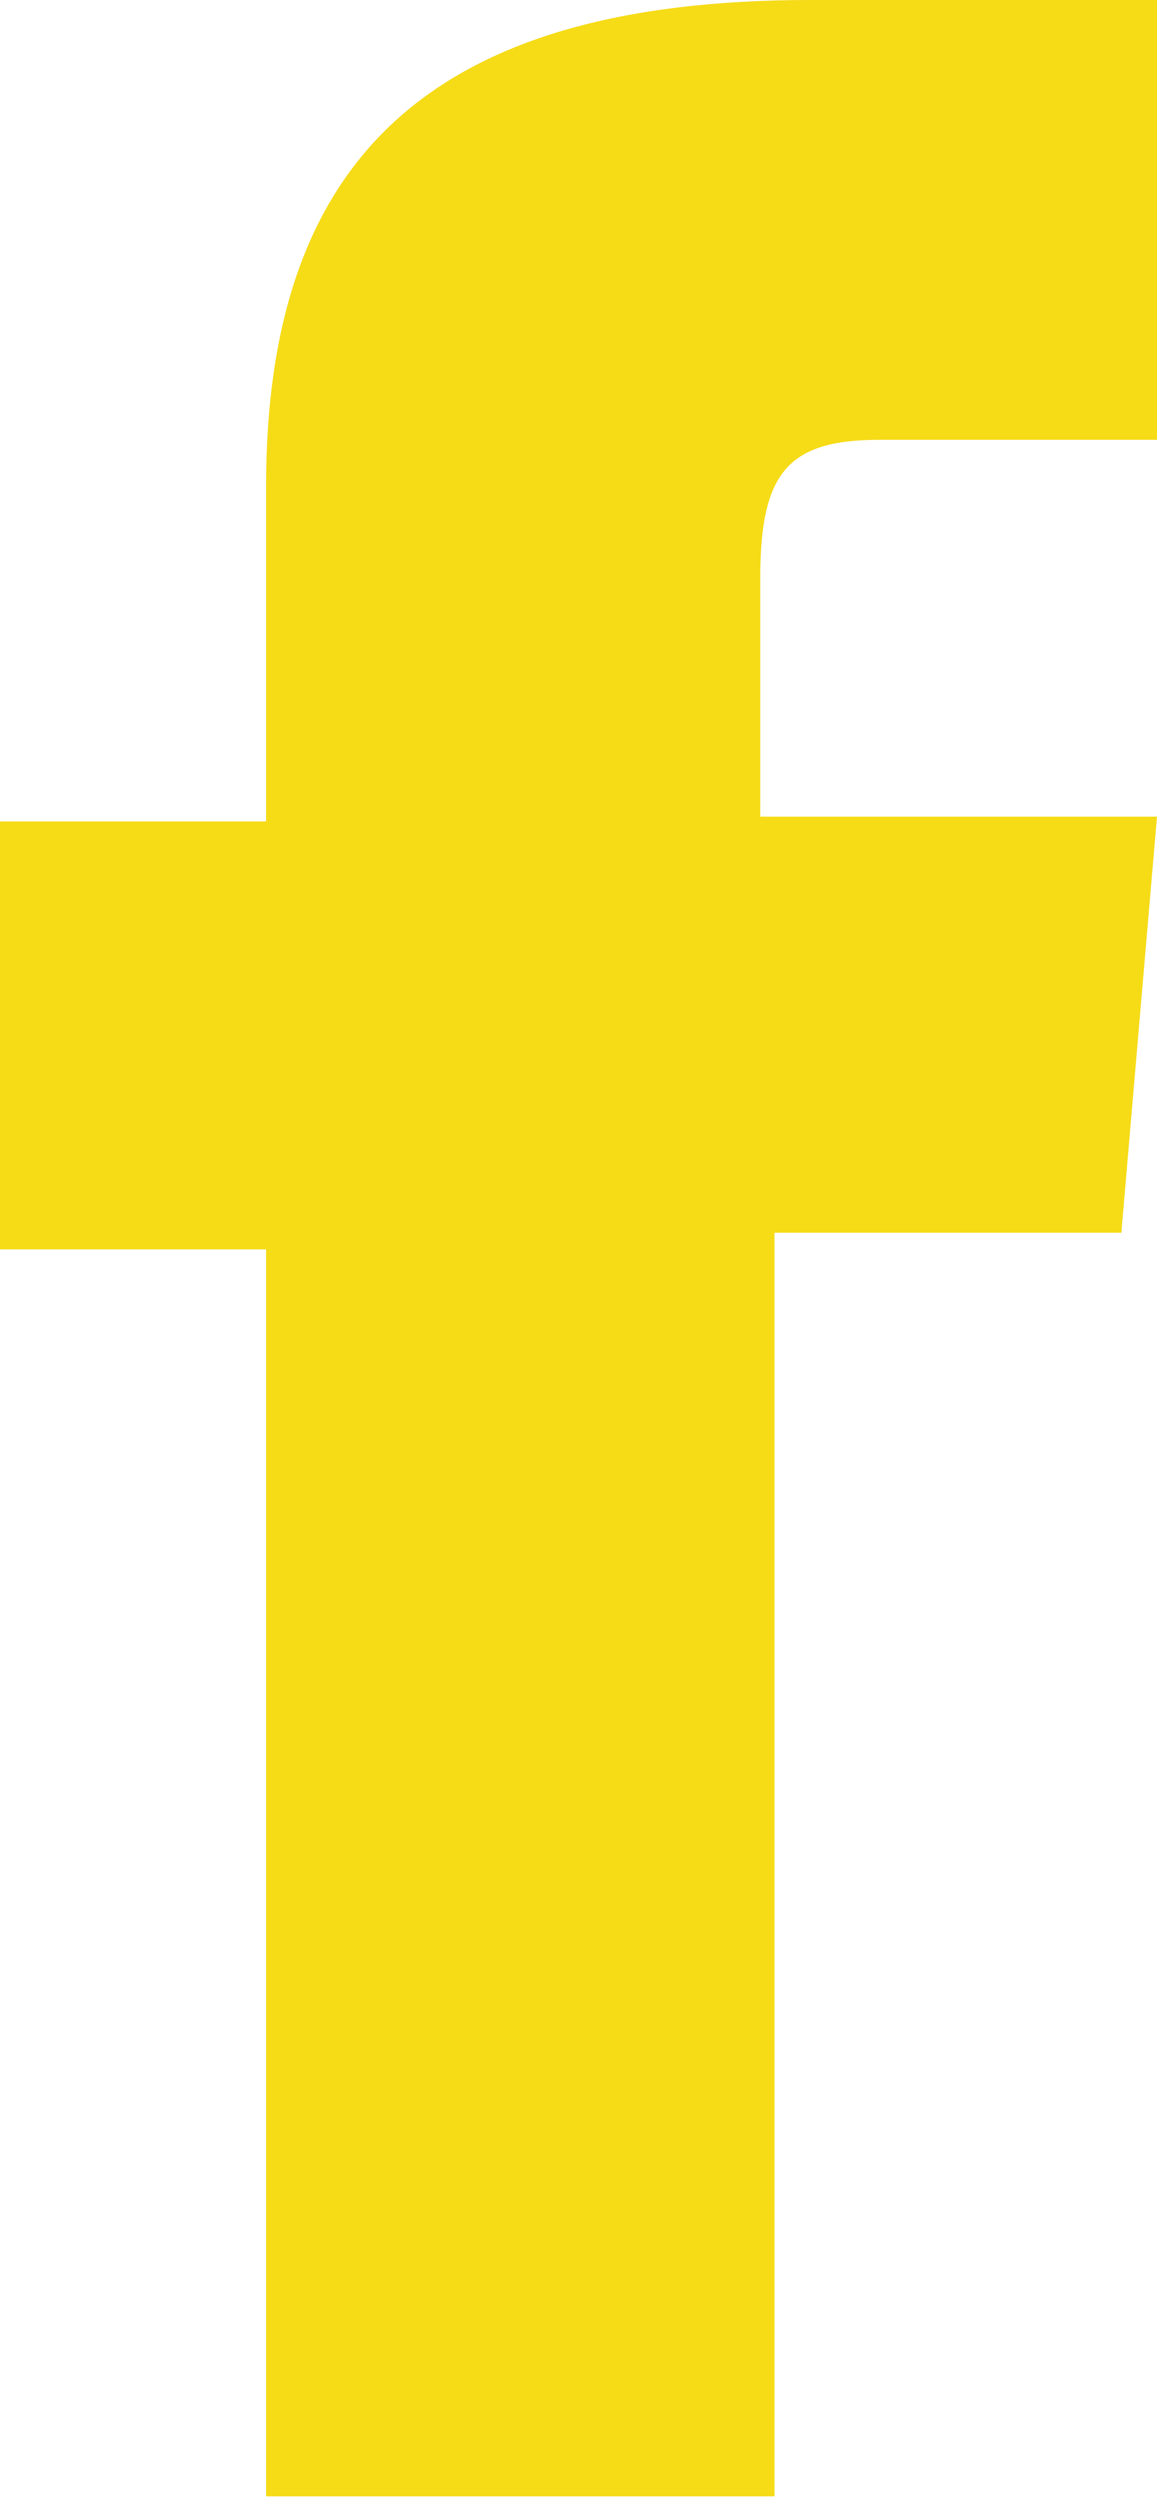
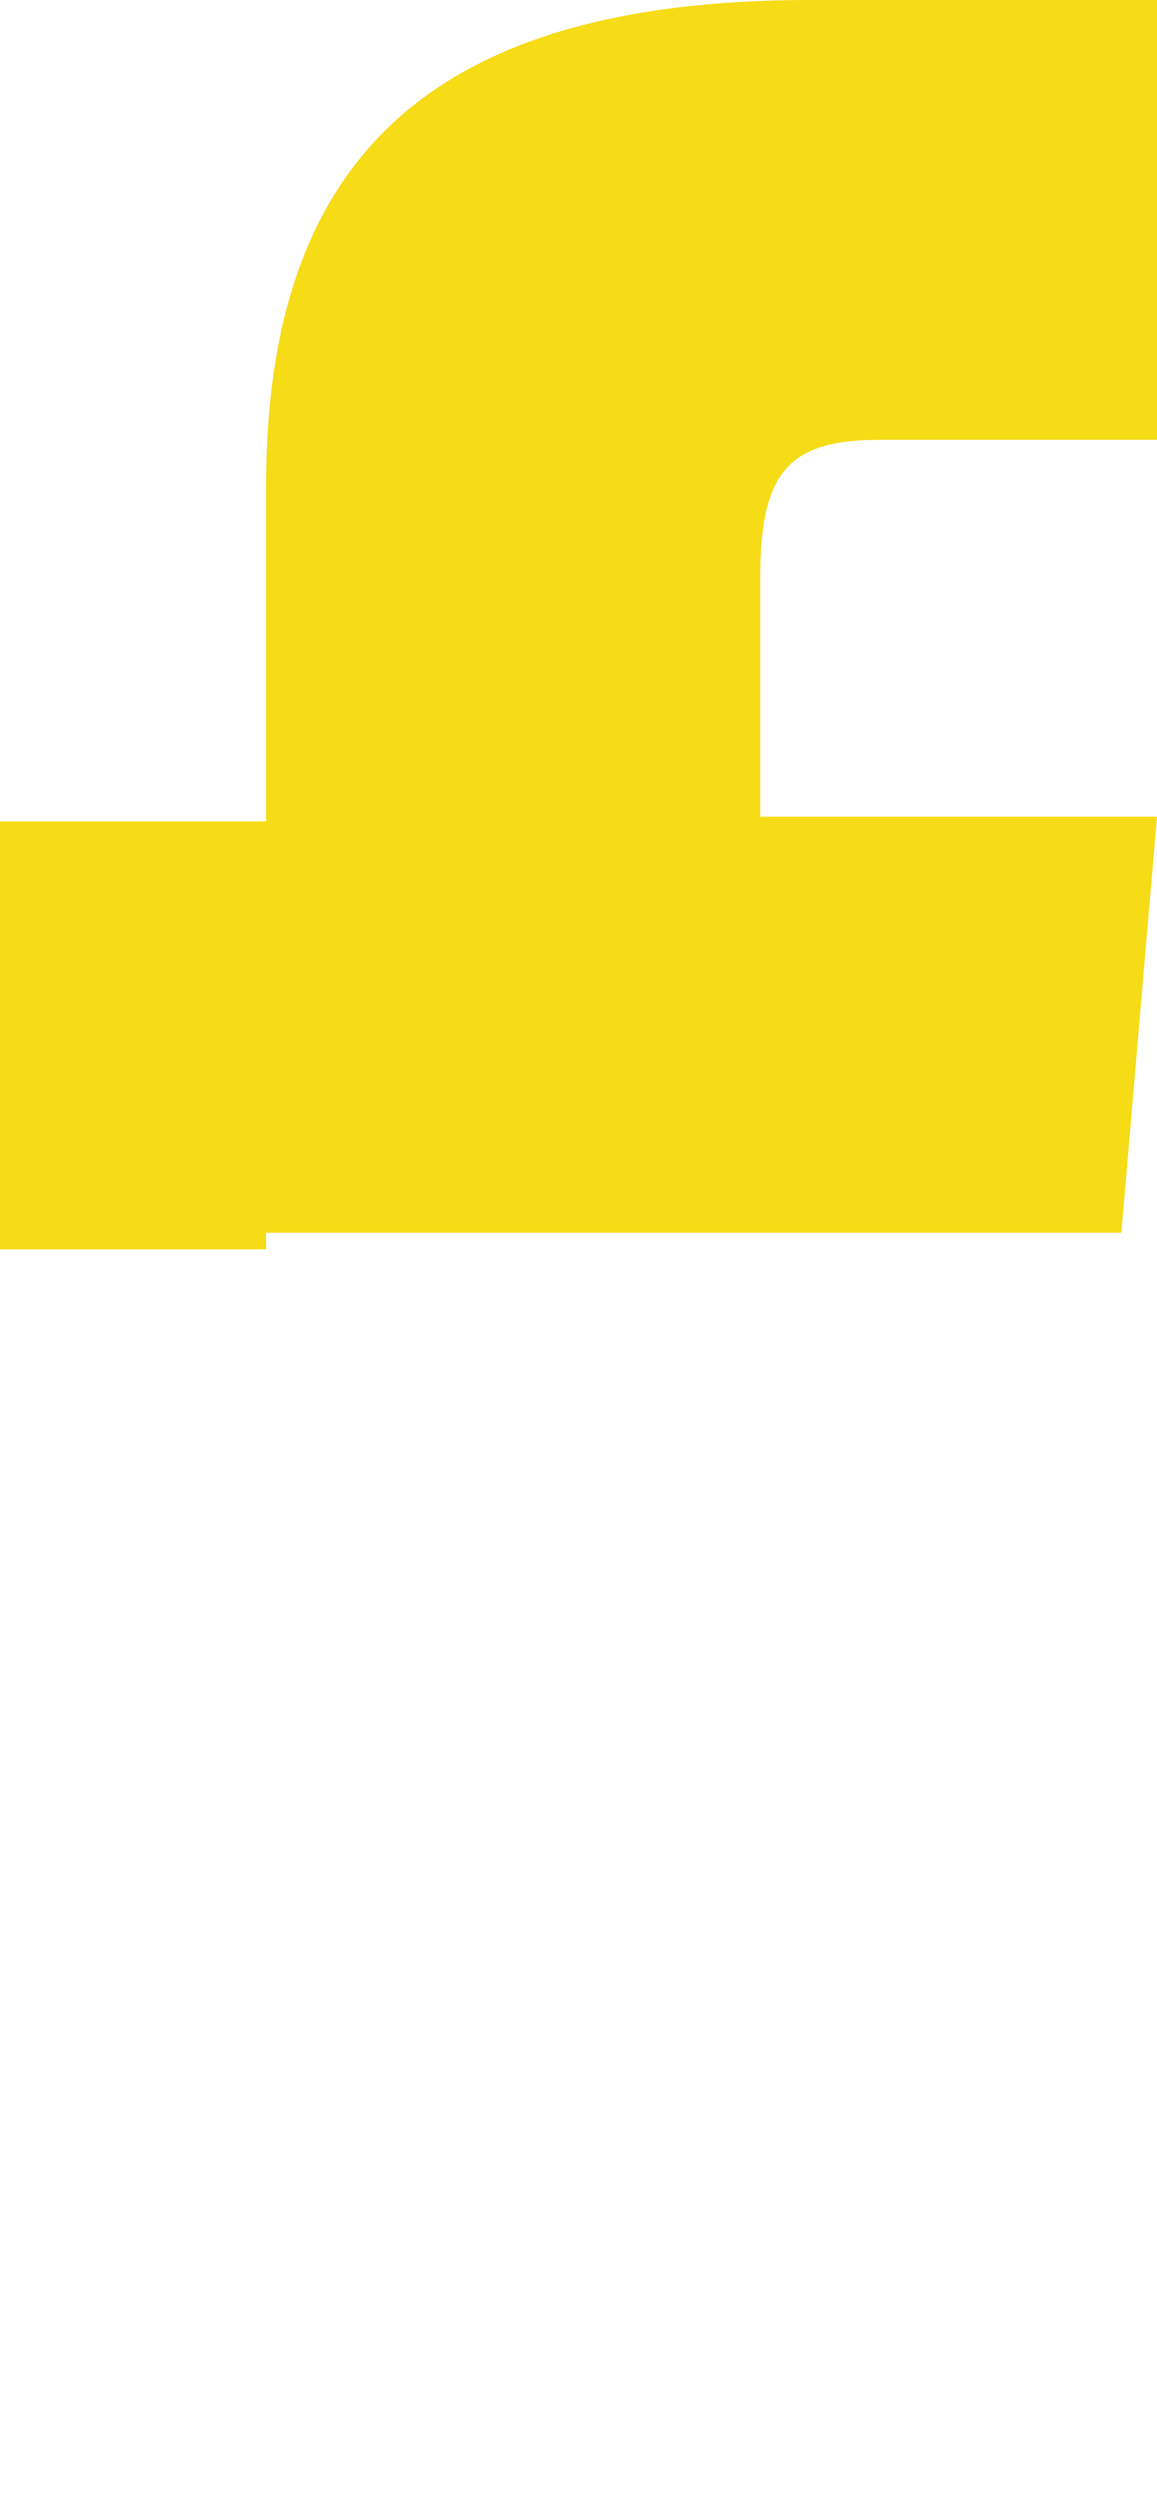
<svg xmlns="http://www.w3.org/2000/svg" viewBox="0 0 9.74 21.03">
  <defs>
    <style>
      .cls-1 {
        fill: #f6db17;
      }
    </style>
  </defs>
  <title>facebook-orange-ico</title>
  <g id="Layer_2" data-name="Layer 2">
    <g id="facebook">
-       <path class="cls-1" d="M2.24,10.51H0V6.91H2.24V4.09C2.24,1.36,3.6,0,6.82,0H9.74V3.7H7.4c-.78,0-1,.29-1,1.17v2H9.74l-.3,3.5H6.52V21H2.24Z" />
+       <path class="cls-1" d="M2.24,10.51H0V6.91H2.24V4.09C2.24,1.36,3.6,0,6.82,0H9.74V3.7H7.4c-.78,0-1,.29-1,1.17v2H9.74l-.3,3.5H6.52H2.24Z" />
    </g>
  </g>
</svg>